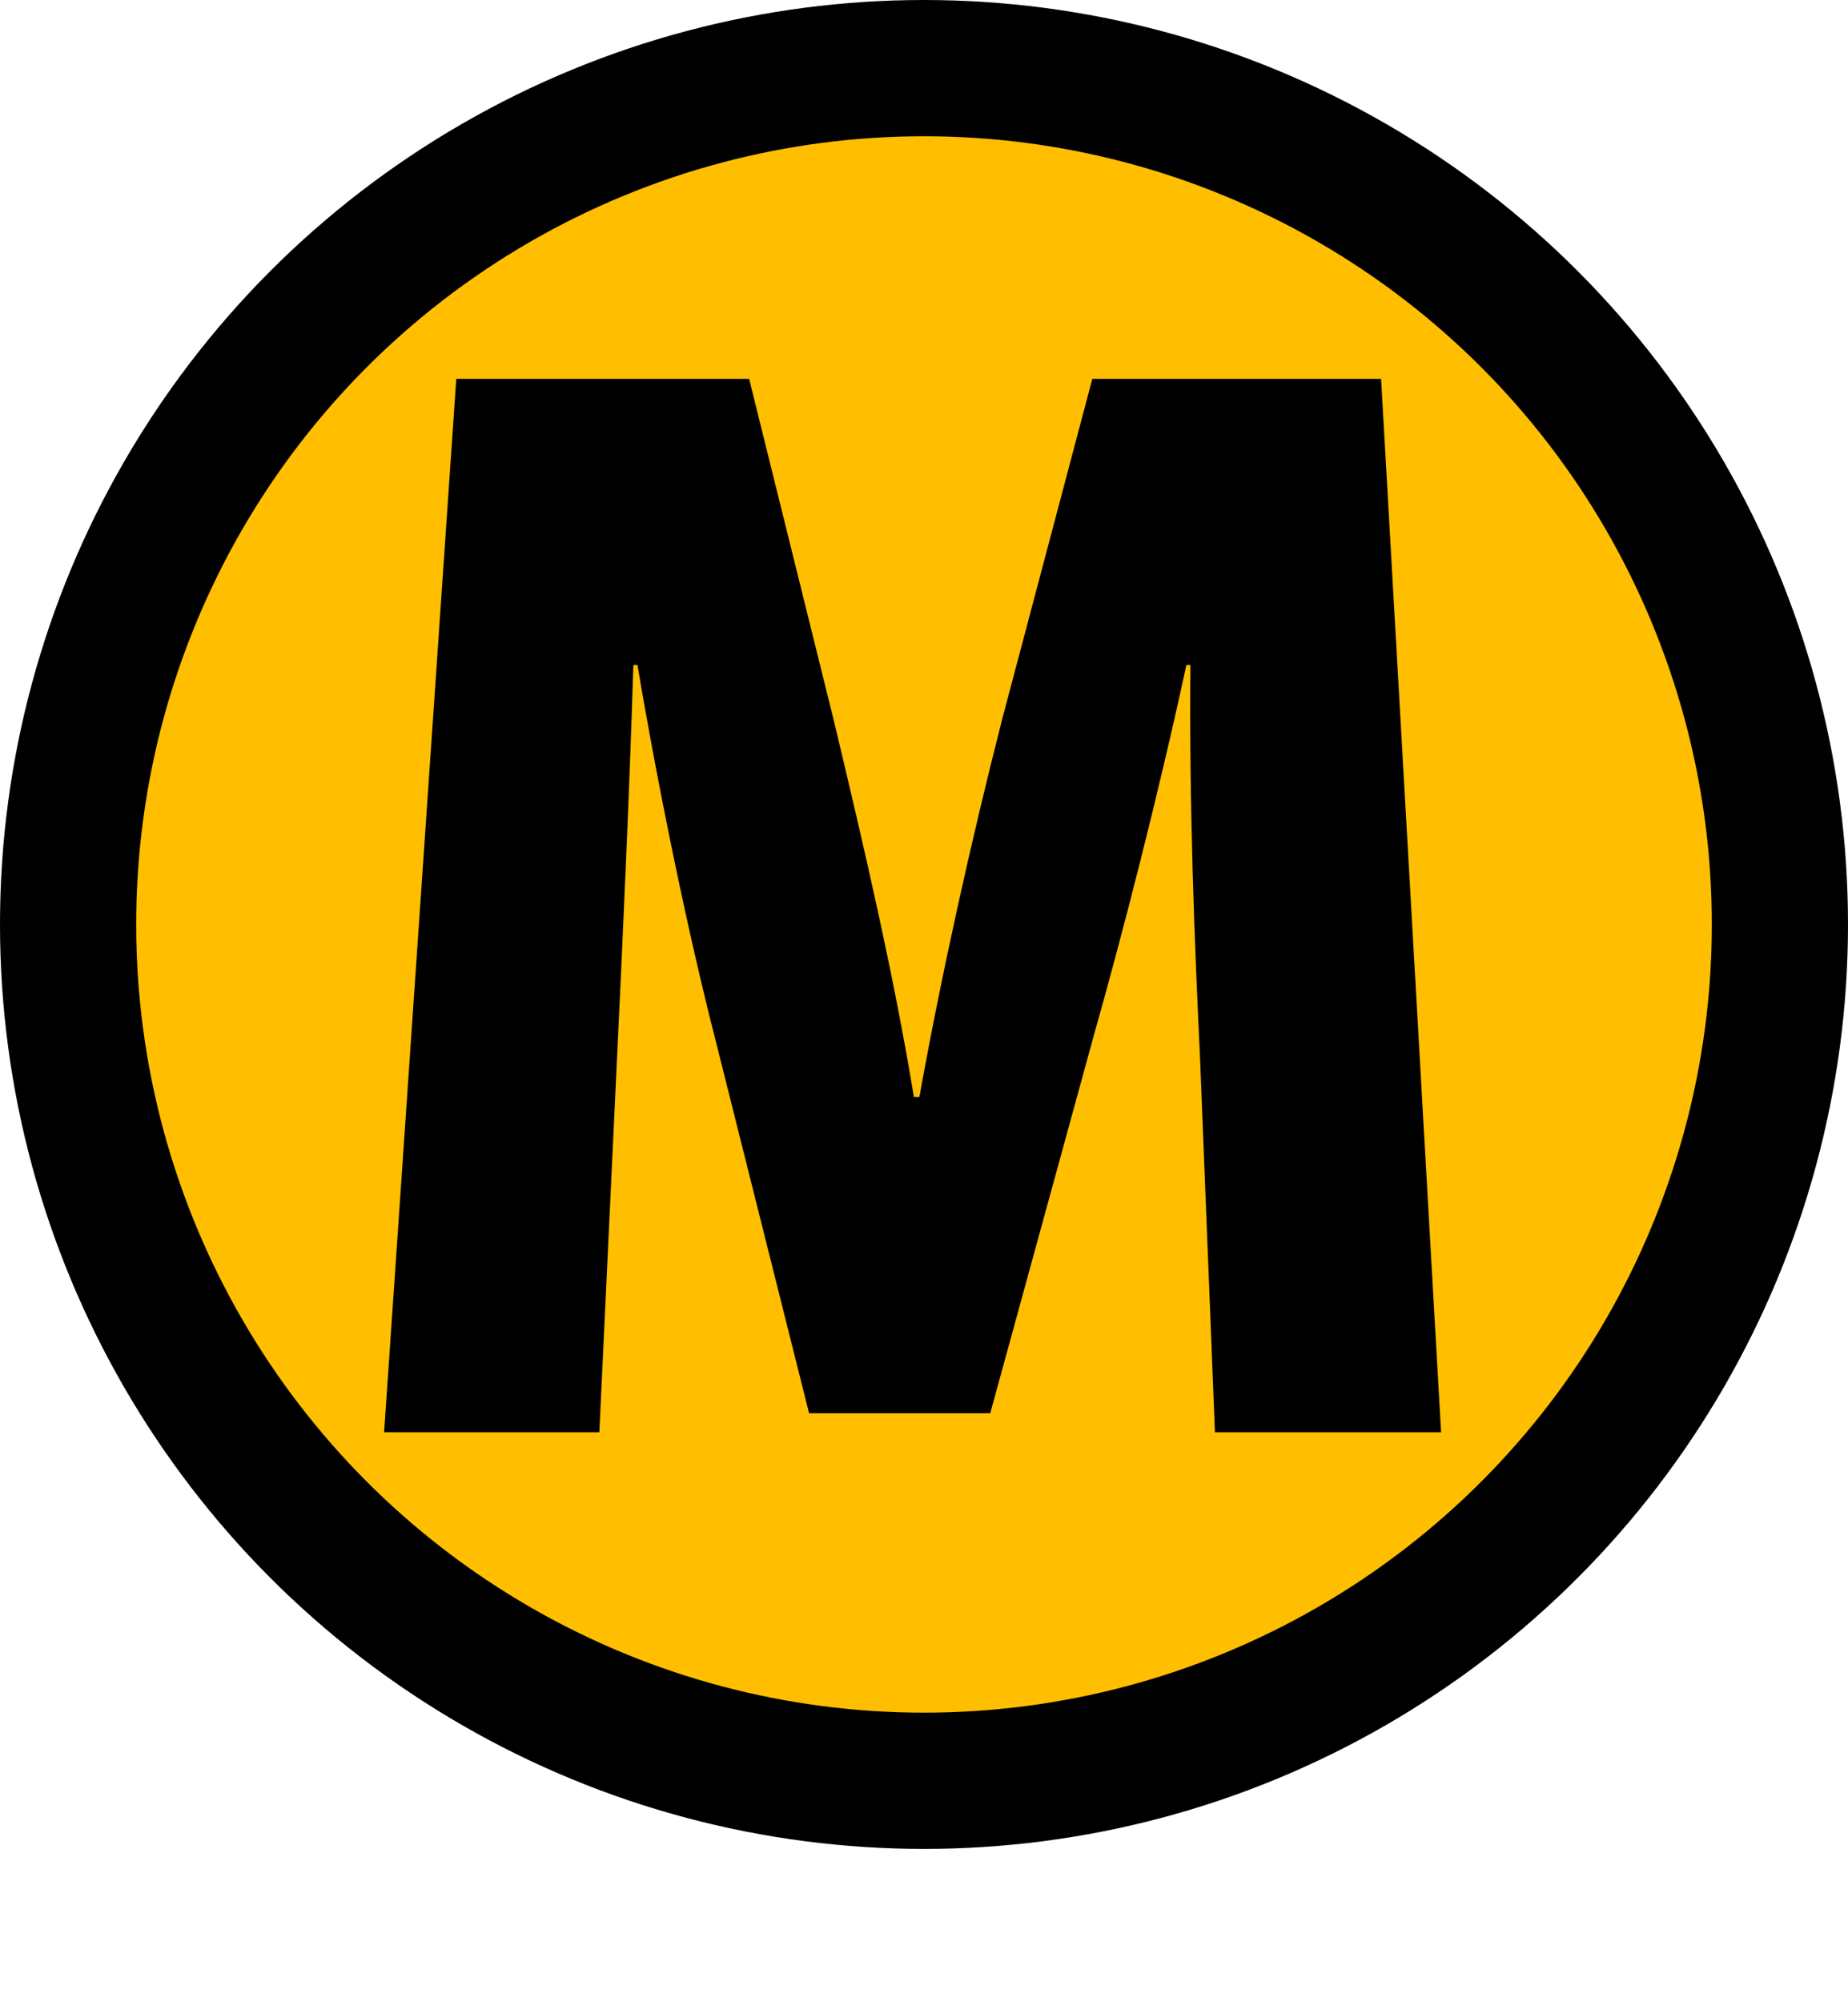
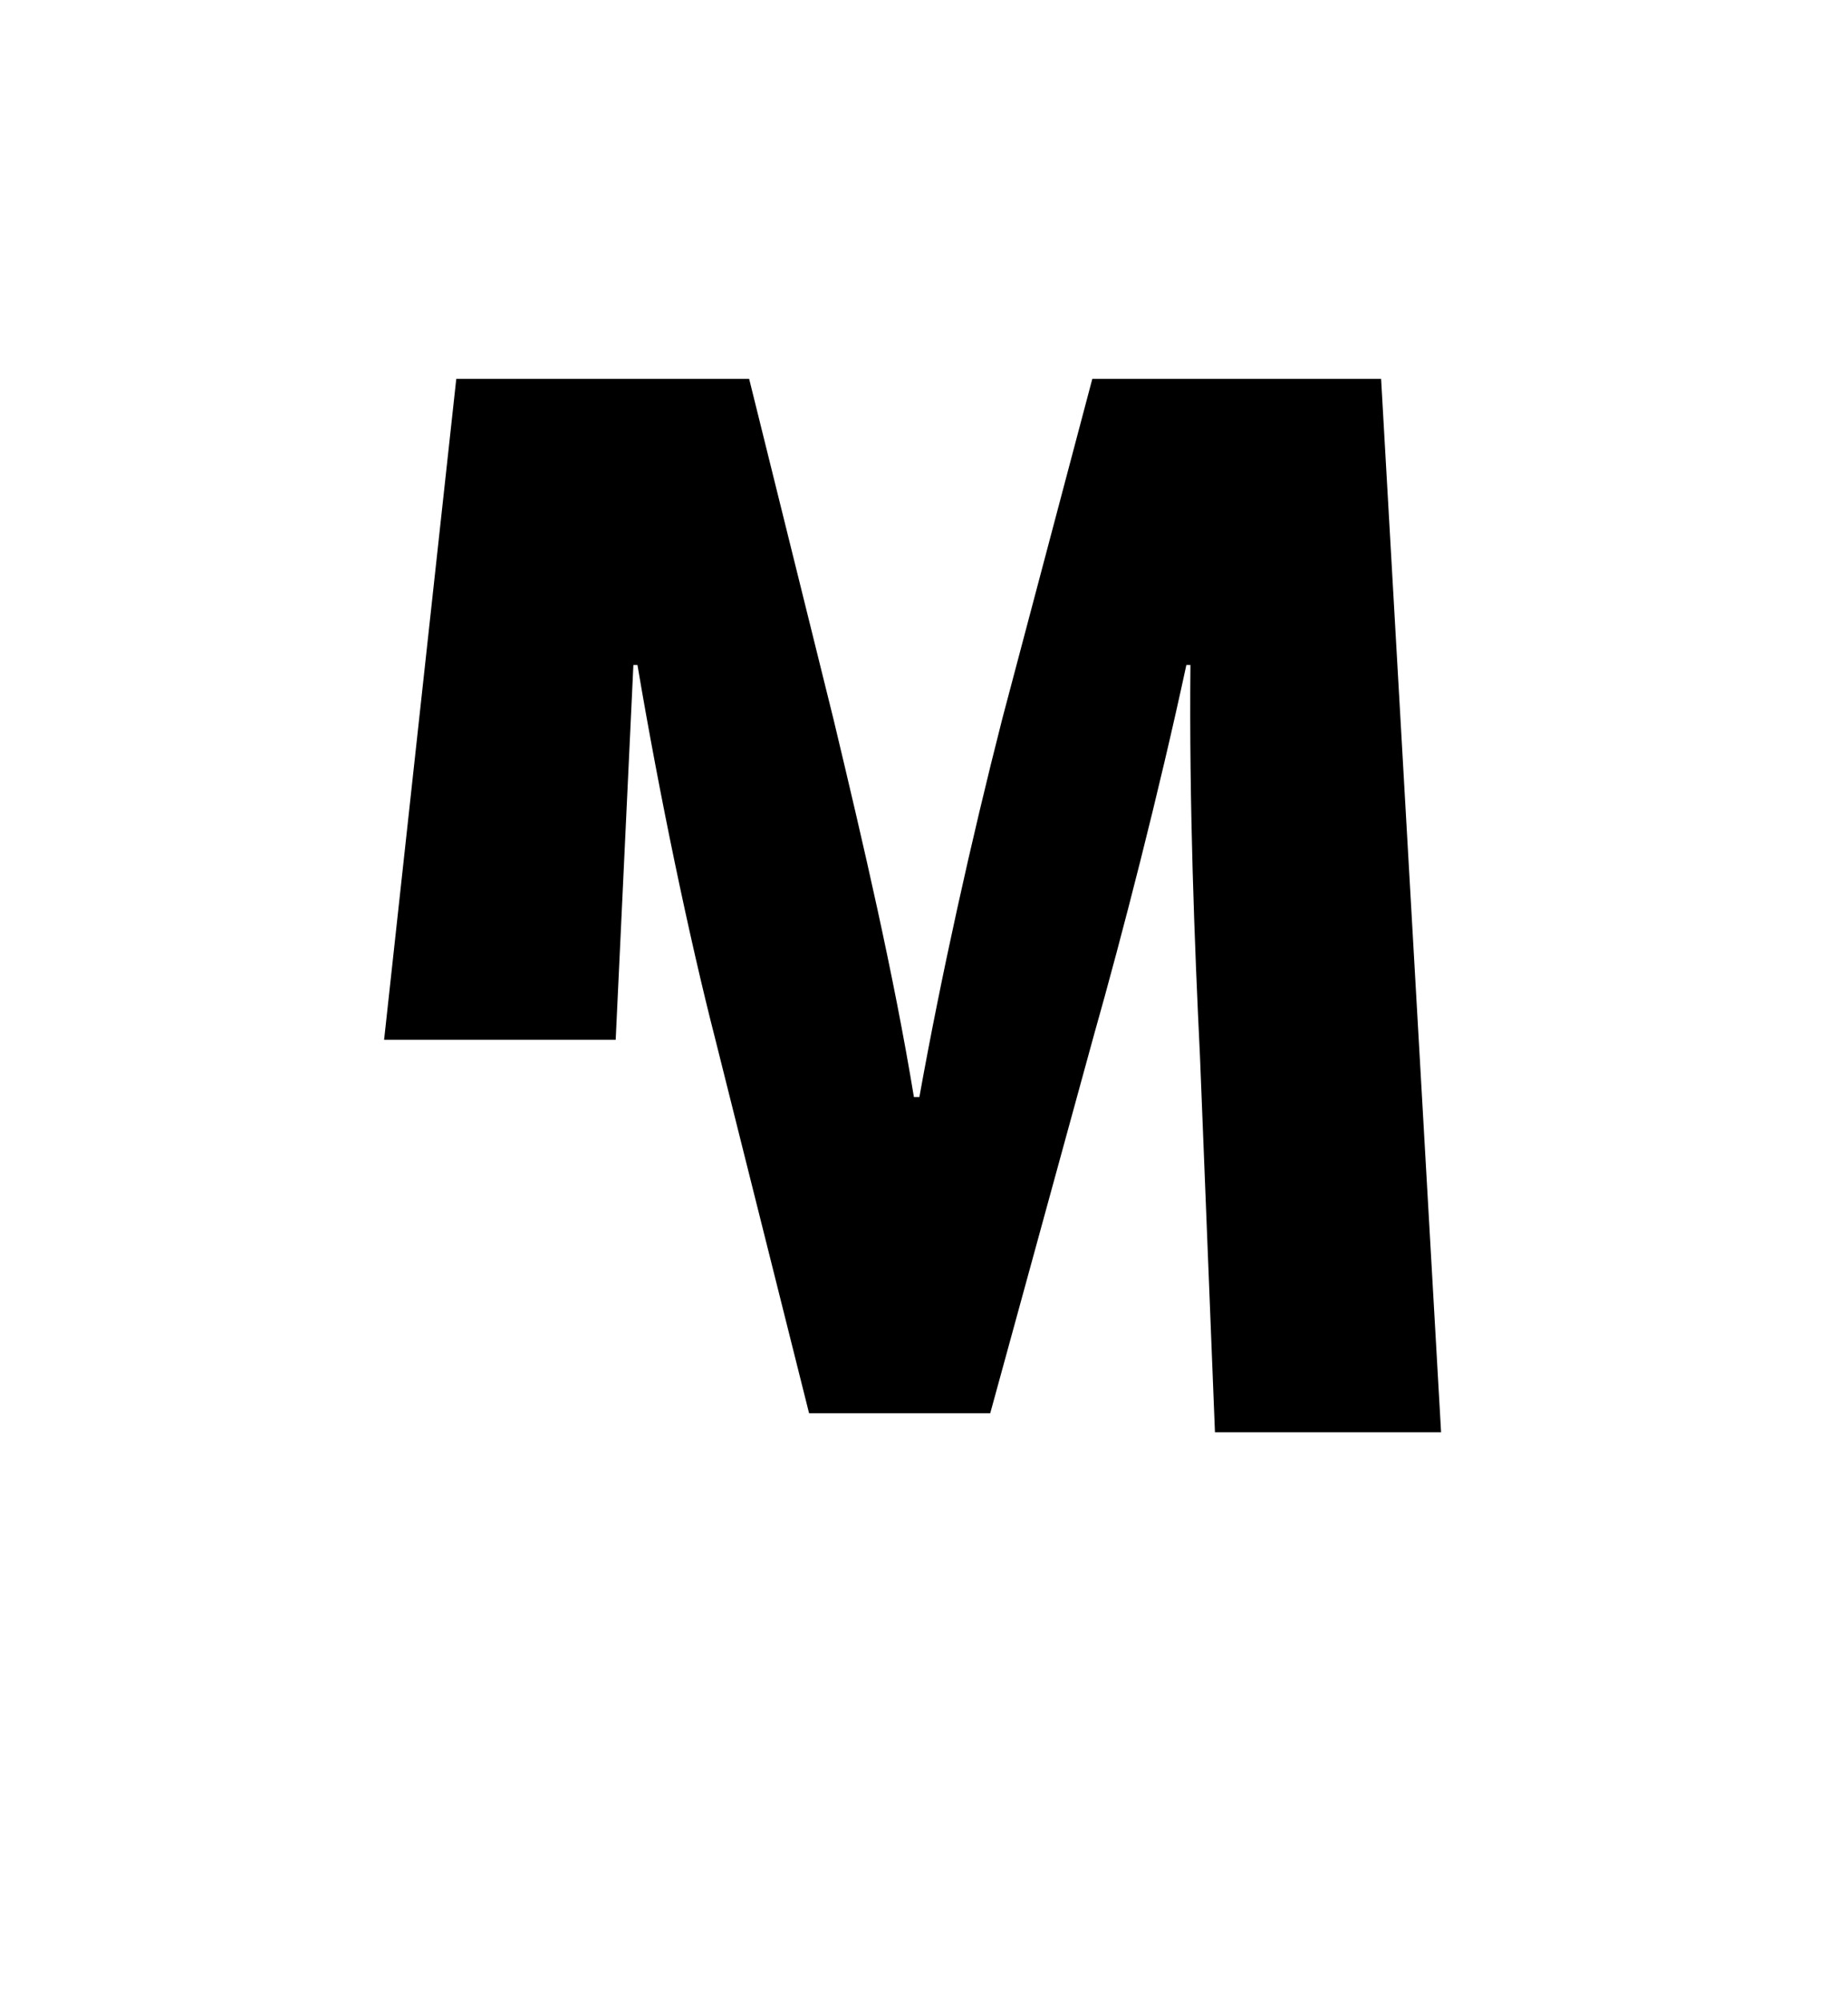
<svg xmlns="http://www.w3.org/2000/svg" version="1.1" id="レイヤー_1" x="0px" y="0px" width="27.14px" height="29.384px" viewBox="0 0 27.14 29.384" enable-background="new 0 0 27.14 29.384" xml:space="preserve">
-   <circle fill="#FFBF00" stroke="#000000" stroke-width="2" stroke-miterlimit="10" cx="13.57" cy="13.57" r="12.57" />
  <g>
-     <path d="M21.164,21.024h-3.321l-0.22-5.521c-0.08-1.641-0.16-3.701-0.14-5.741h-0.06c-0.4,1.86-0.94,3.96-1.36,5.441l-1.52,5.541   h-2.661l-1.38-5.501c-0.38-1.48-0.82-3.581-1.14-5.481h-0.06c-0.06,1.92-0.16,4.101-0.24,5.761l-0.26,5.501H5.641L6.701,5.561   h4.301l1.24,5.001c0.44,1.84,0.88,3.721,1.18,5.542h0.08c0.32-1.781,0.76-3.761,1.22-5.562l1.32-4.981h4.241L21.164,21.024z" />
+     <path d="M21.164,21.024h-3.321l-0.22-5.521c-0.08-1.641-0.16-3.701-0.14-5.741h-0.06c-0.4,1.86-0.94,3.96-1.36,5.441l-1.52,5.541   h-2.661l-1.38-5.501c-0.38-1.48-0.82-3.581-1.14-5.481h-0.06l-0.26,5.501H5.641L6.701,5.561   h4.301l1.24,5.001c0.44,1.84,0.88,3.721,1.18,5.542h0.08c0.32-1.781,0.76-3.761,1.22-5.562l1.32-4.981h4.241L21.164,21.024z" />
  </g>
</svg>